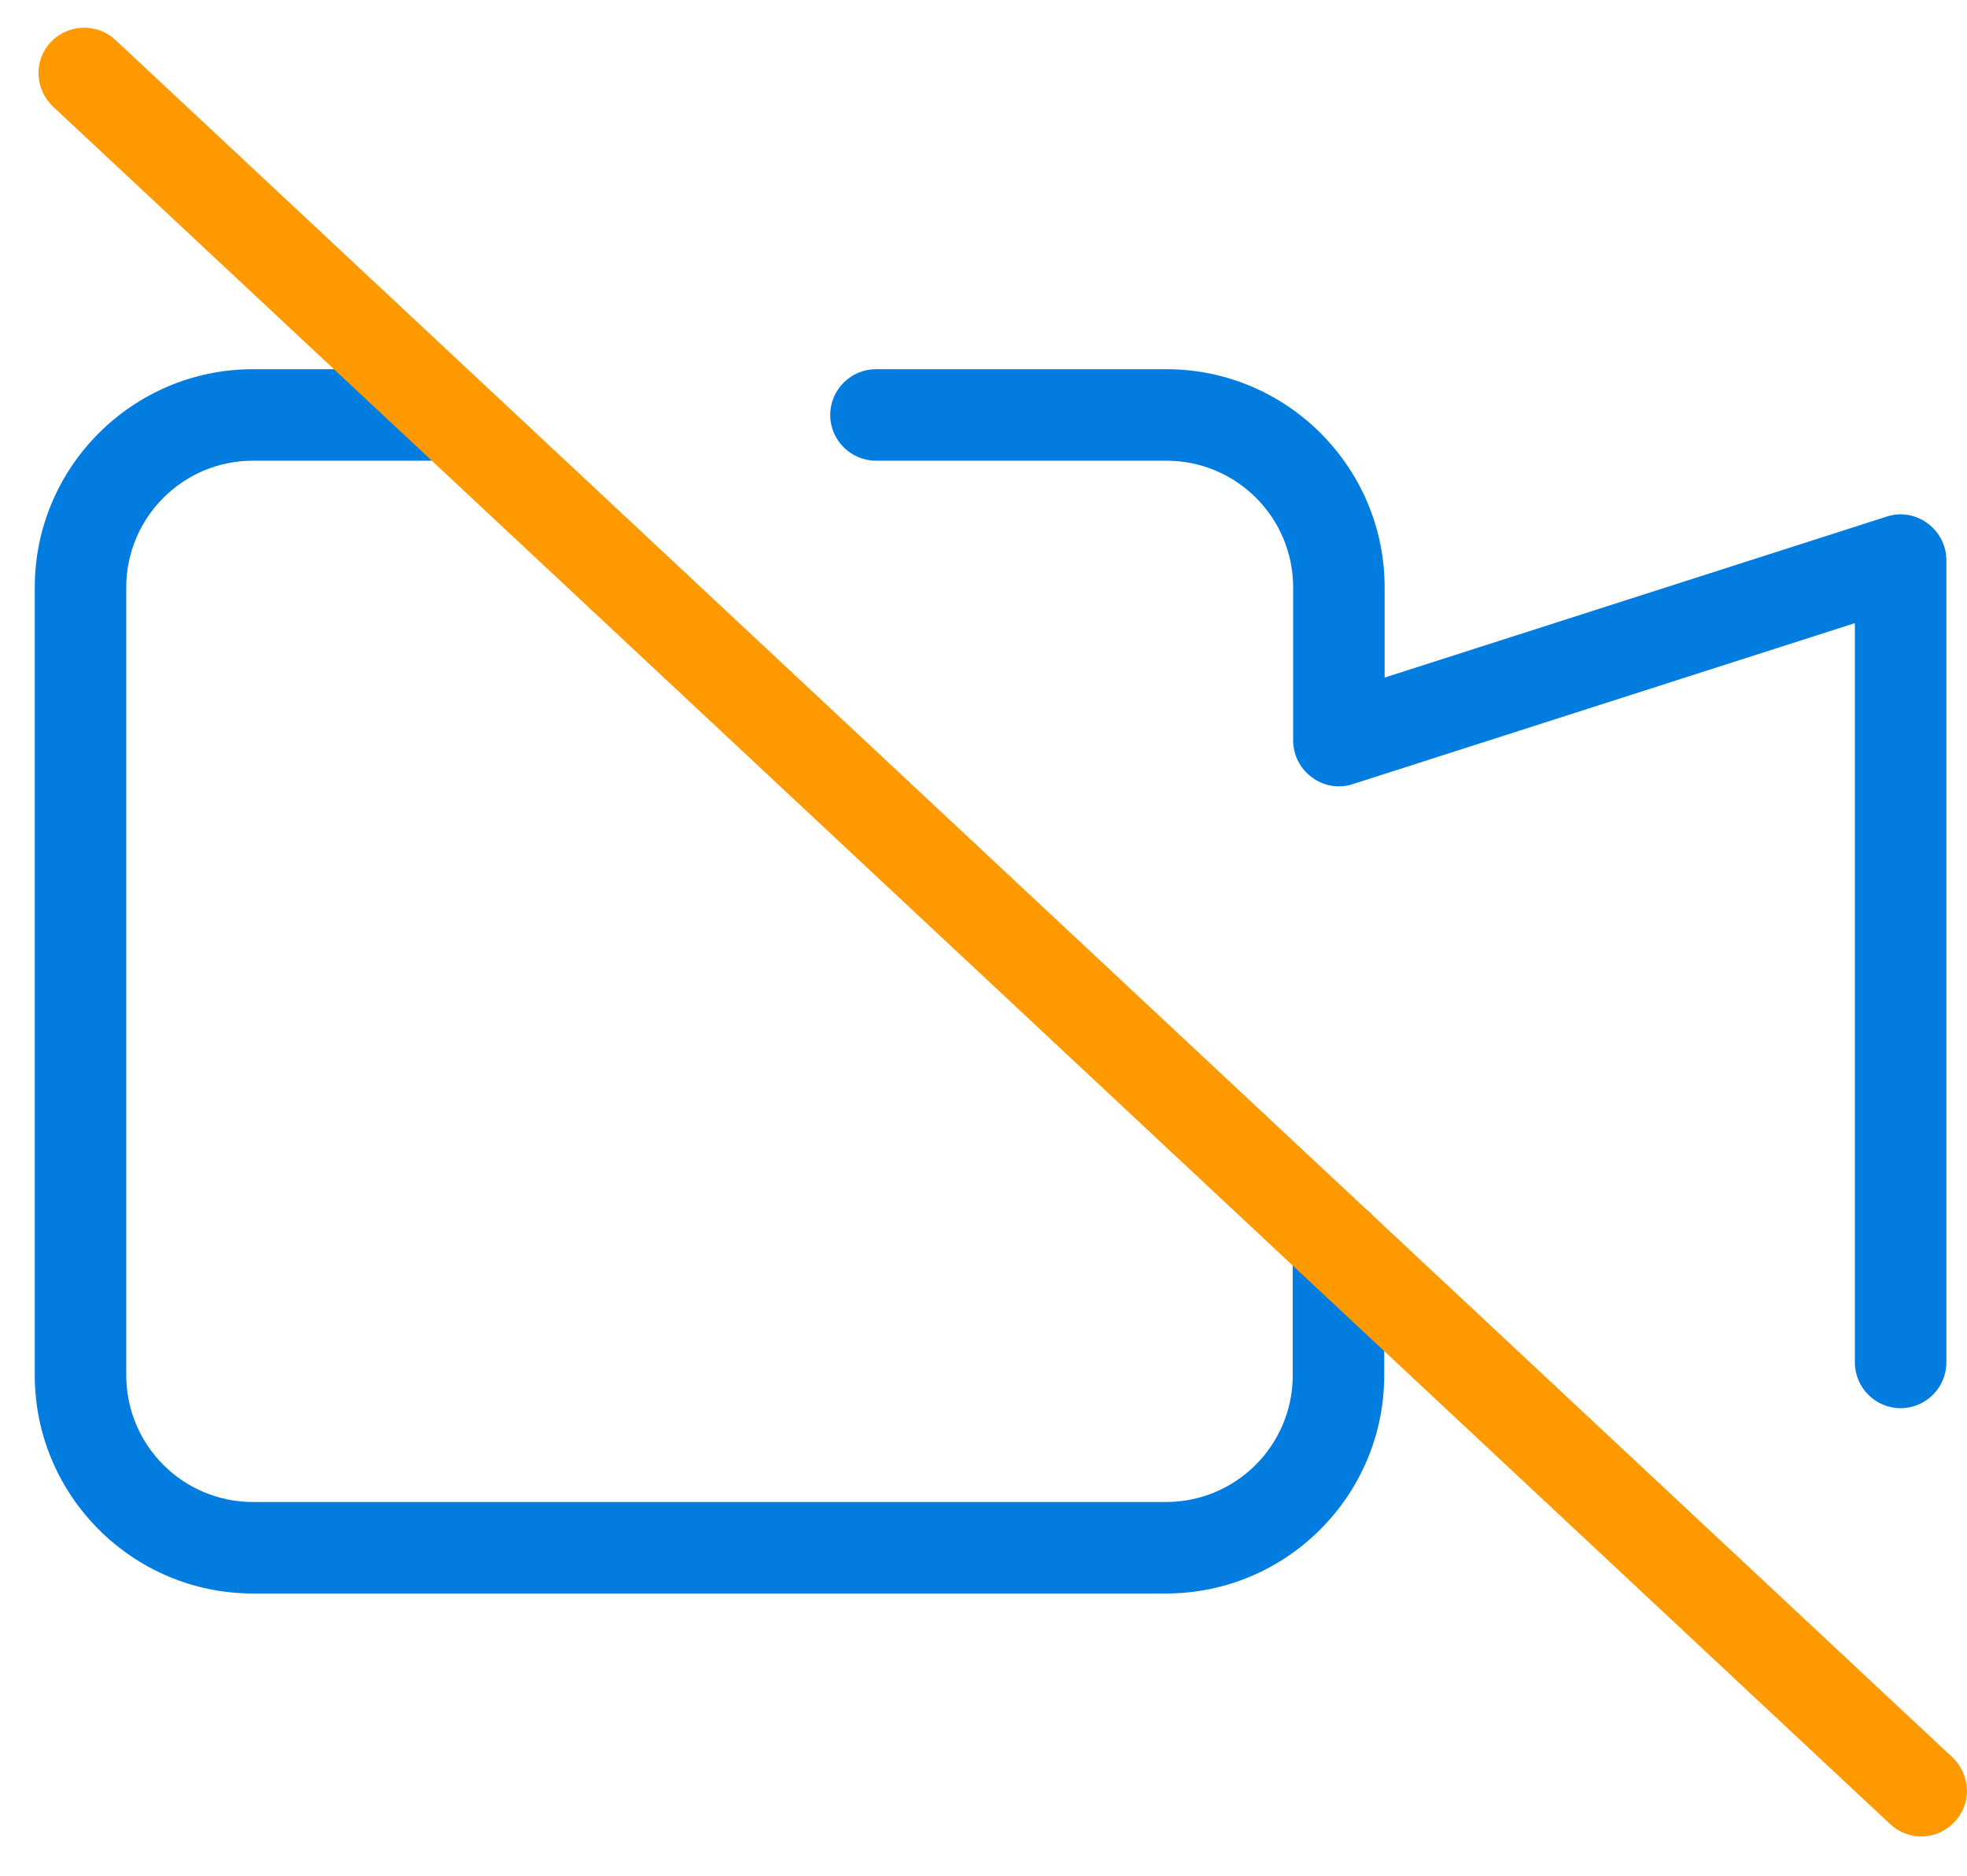
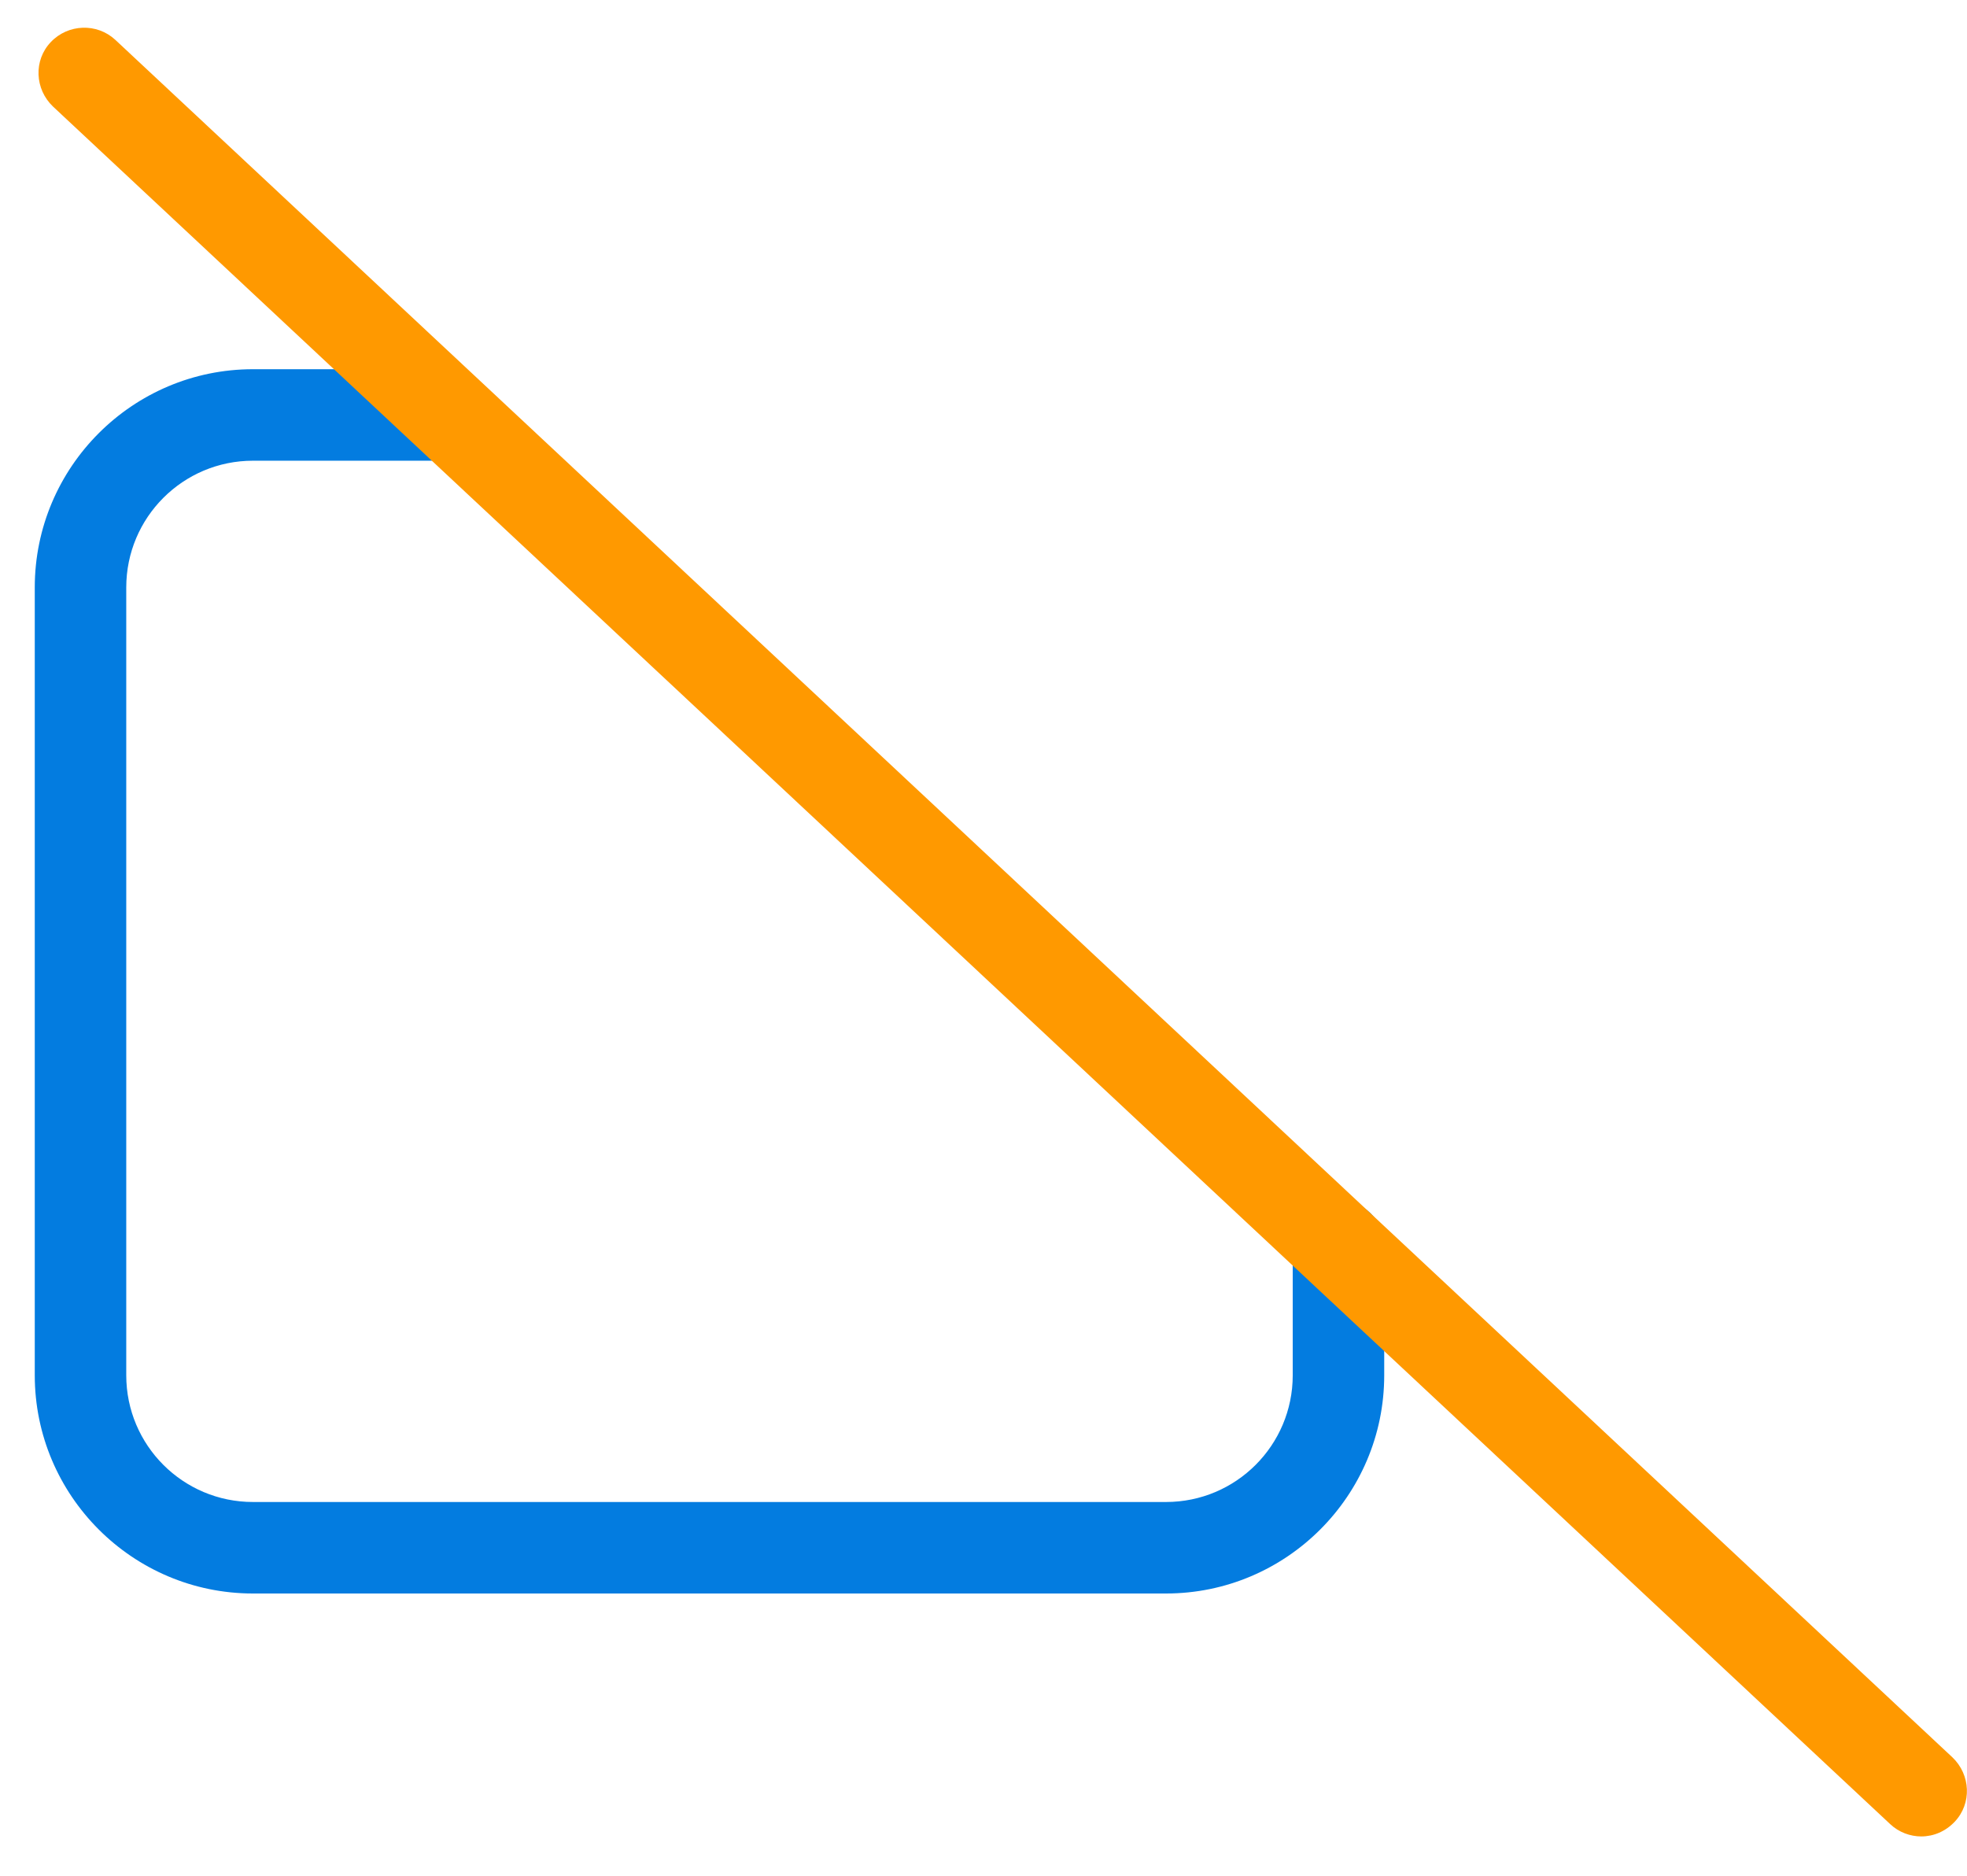
<svg xmlns="http://www.w3.org/2000/svg" width="43" height="41" viewBox="0 0 43 41" fill="none">
  <path d="M25.49 34.83H5.53C2.9 34.83 0.76 32.69 0.76 30.06V12.84C0.76 10.21 2.9 8.07 5.53 8.07H9.7C10.25 8.07 10.7 8.52 10.7 9.07C10.7 9.62 10.25 10.07 9.7 10.07H5.53C4 10.07 2.76 11.31 2.76 12.84V30.06C2.76 31.59 4 32.83 5.53 32.83H25.49C27.02 32.83 28.26 31.59 28.26 30.06V27.23C28.26 26.68 28.71 26.23 29.26 26.23C29.81 26.23 30.26 26.68 30.26 27.23V30.06C30.26 32.69 28.12 34.83 25.49 34.83Z" fill="#037CE0" />
-   <path d="M41.549 30.78C40.999 30.78 40.549 30.33 40.549 29.78V13.62L29.569 17.14C29.269 17.24 28.929 17.18 28.679 16.99C28.419 16.8 28.269 16.5 28.269 16.18V12.84C28.269 11.31 27.029 10.07 25.499 10.07H19.149C18.599 10.07 18.149 9.62 18.149 9.07C18.149 8.52 18.599 8.07 19.149 8.07H25.499C28.129 8.07 30.269 10.21 30.269 12.84V14.81L41.249 11.29C41.549 11.19 41.889 11.25 42.139 11.44C42.399 11.63 42.549 11.93 42.549 12.25V29.78C42.549 30.33 42.099 30.78 41.549 30.78Z" fill="#037CE0" />
  <path d="M42 40.14C41.76 40.14 41.51 40.05 41.32 39.87L1.16 2.33C0.76 1.95 0.73 1.32 1.11 0.92C1.49 0.52 2.12 0.5 2.52 0.87L42.68 38.41C43.08 38.79 43.11 39.42 42.73 39.82C42.53 40.03 42.27 40.14 42 40.14Z" fill="#FF9900" />
</svg>